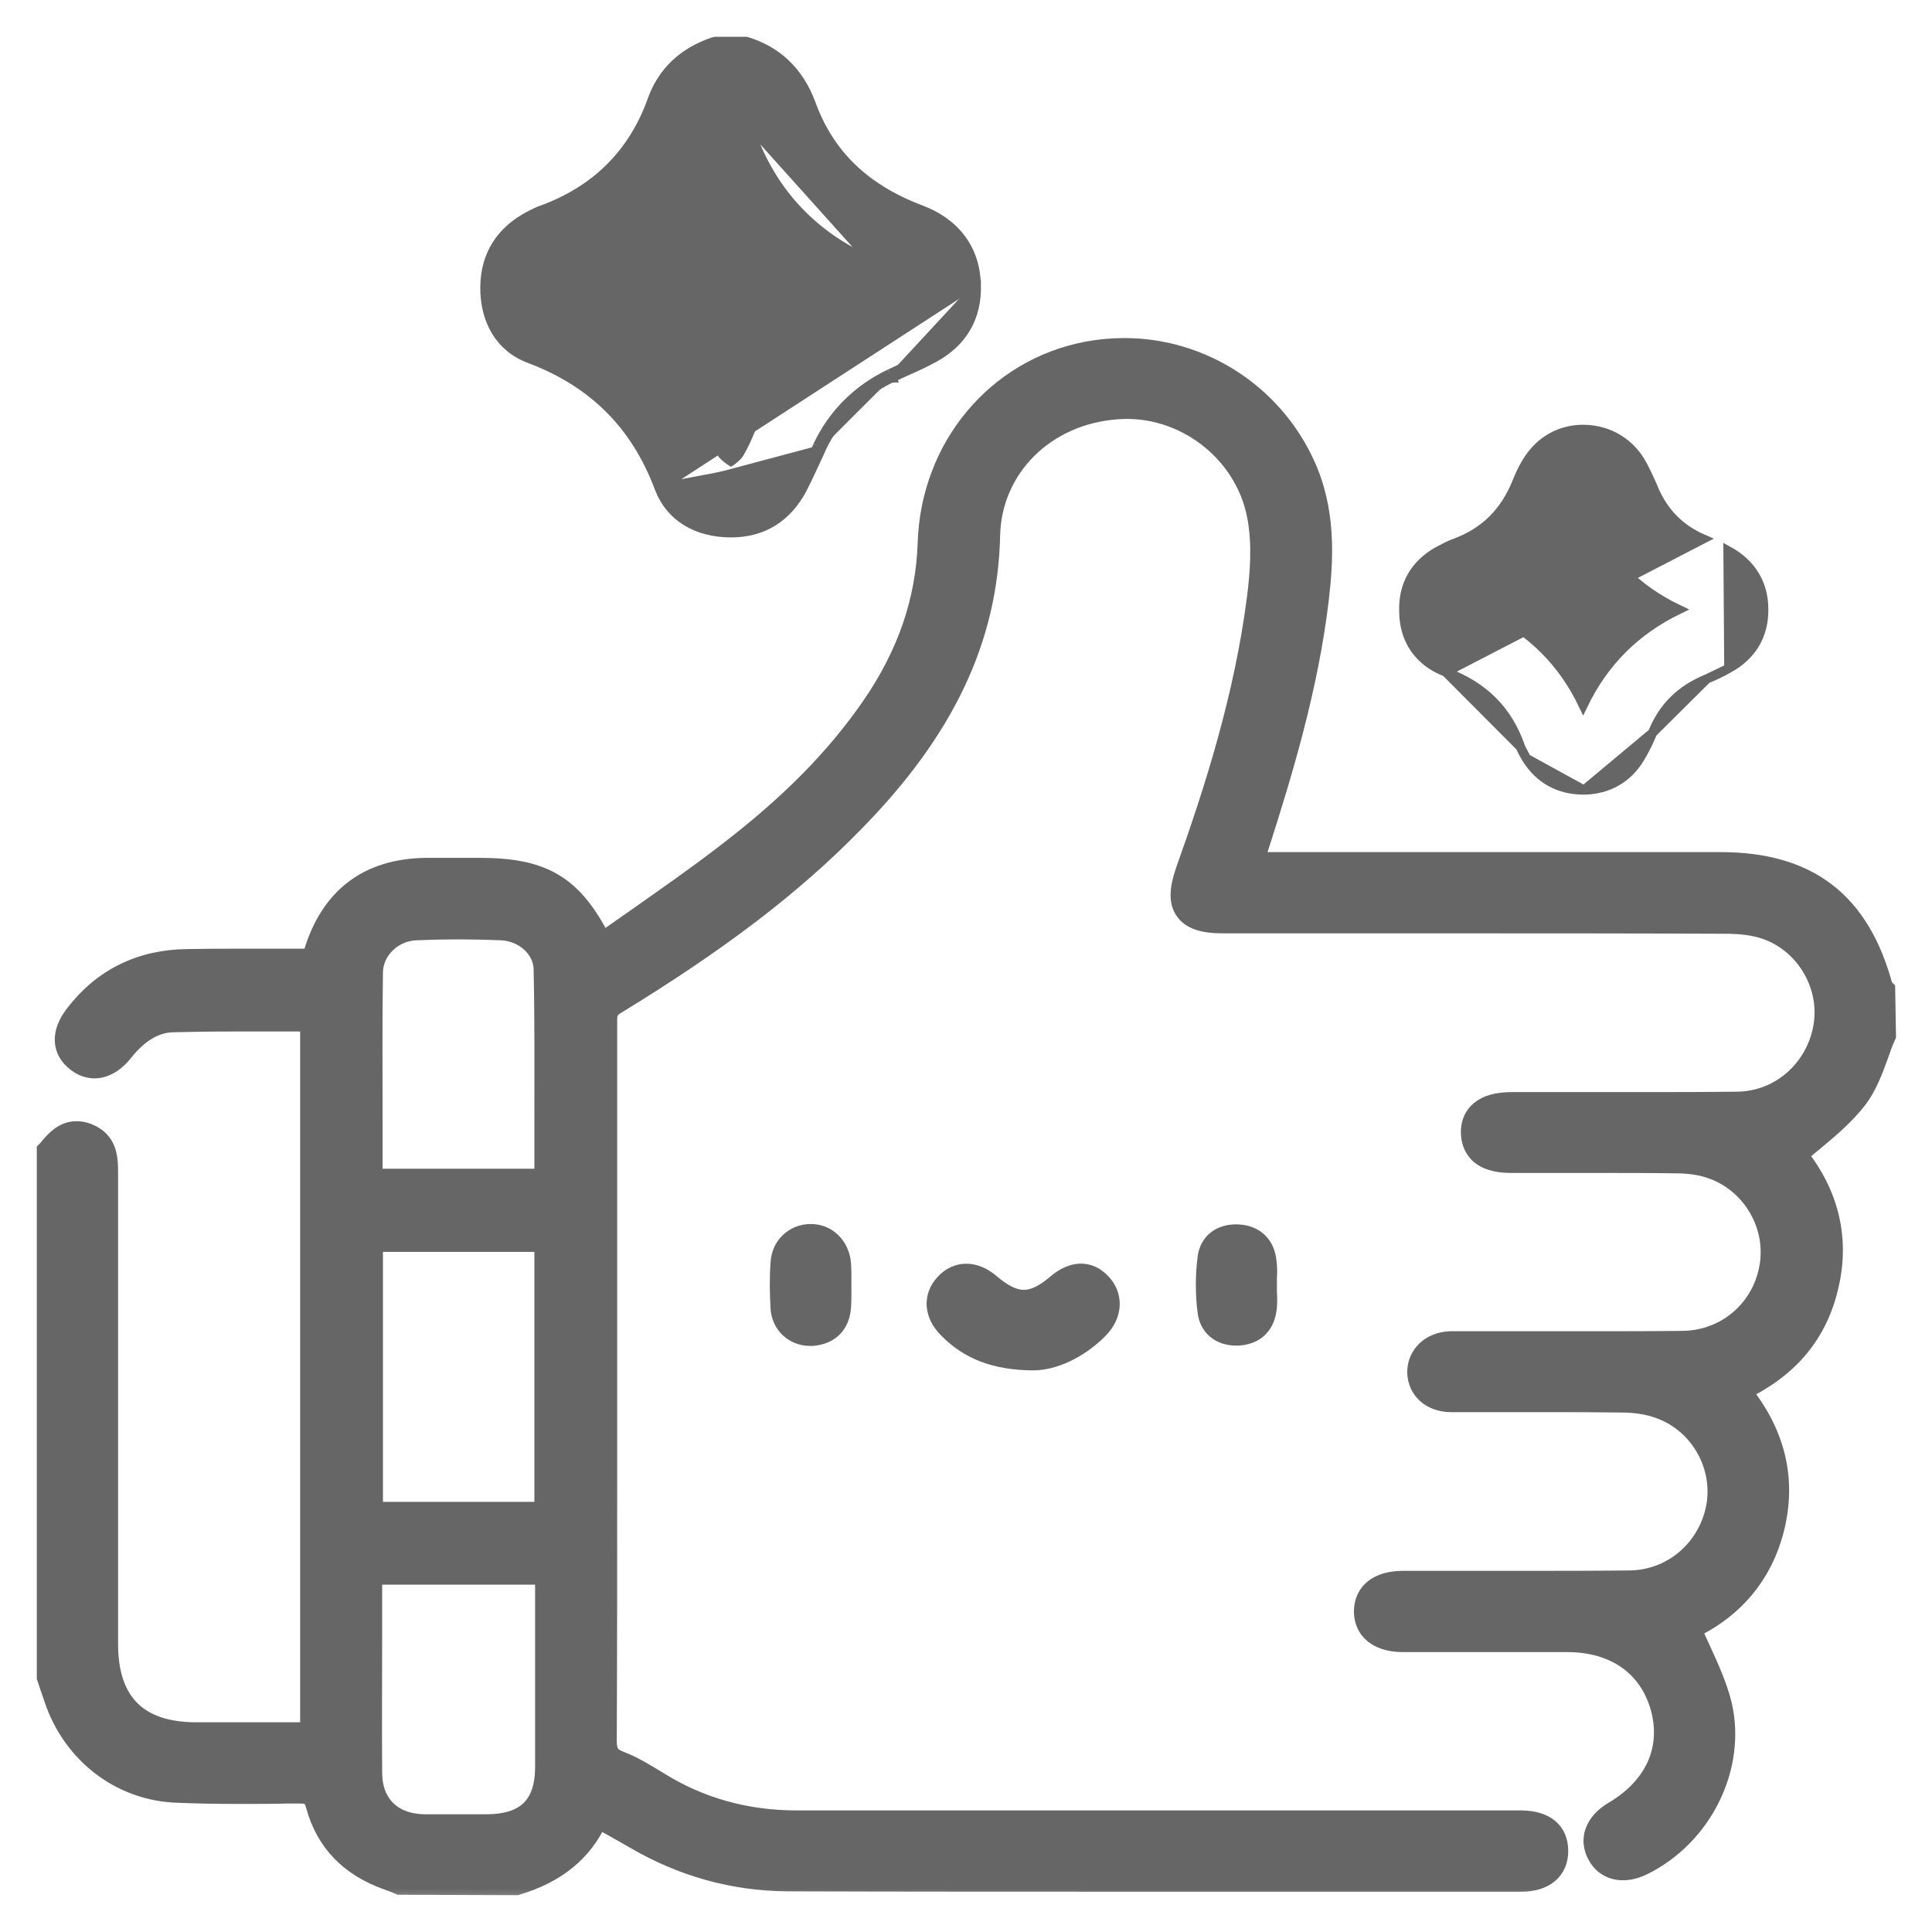
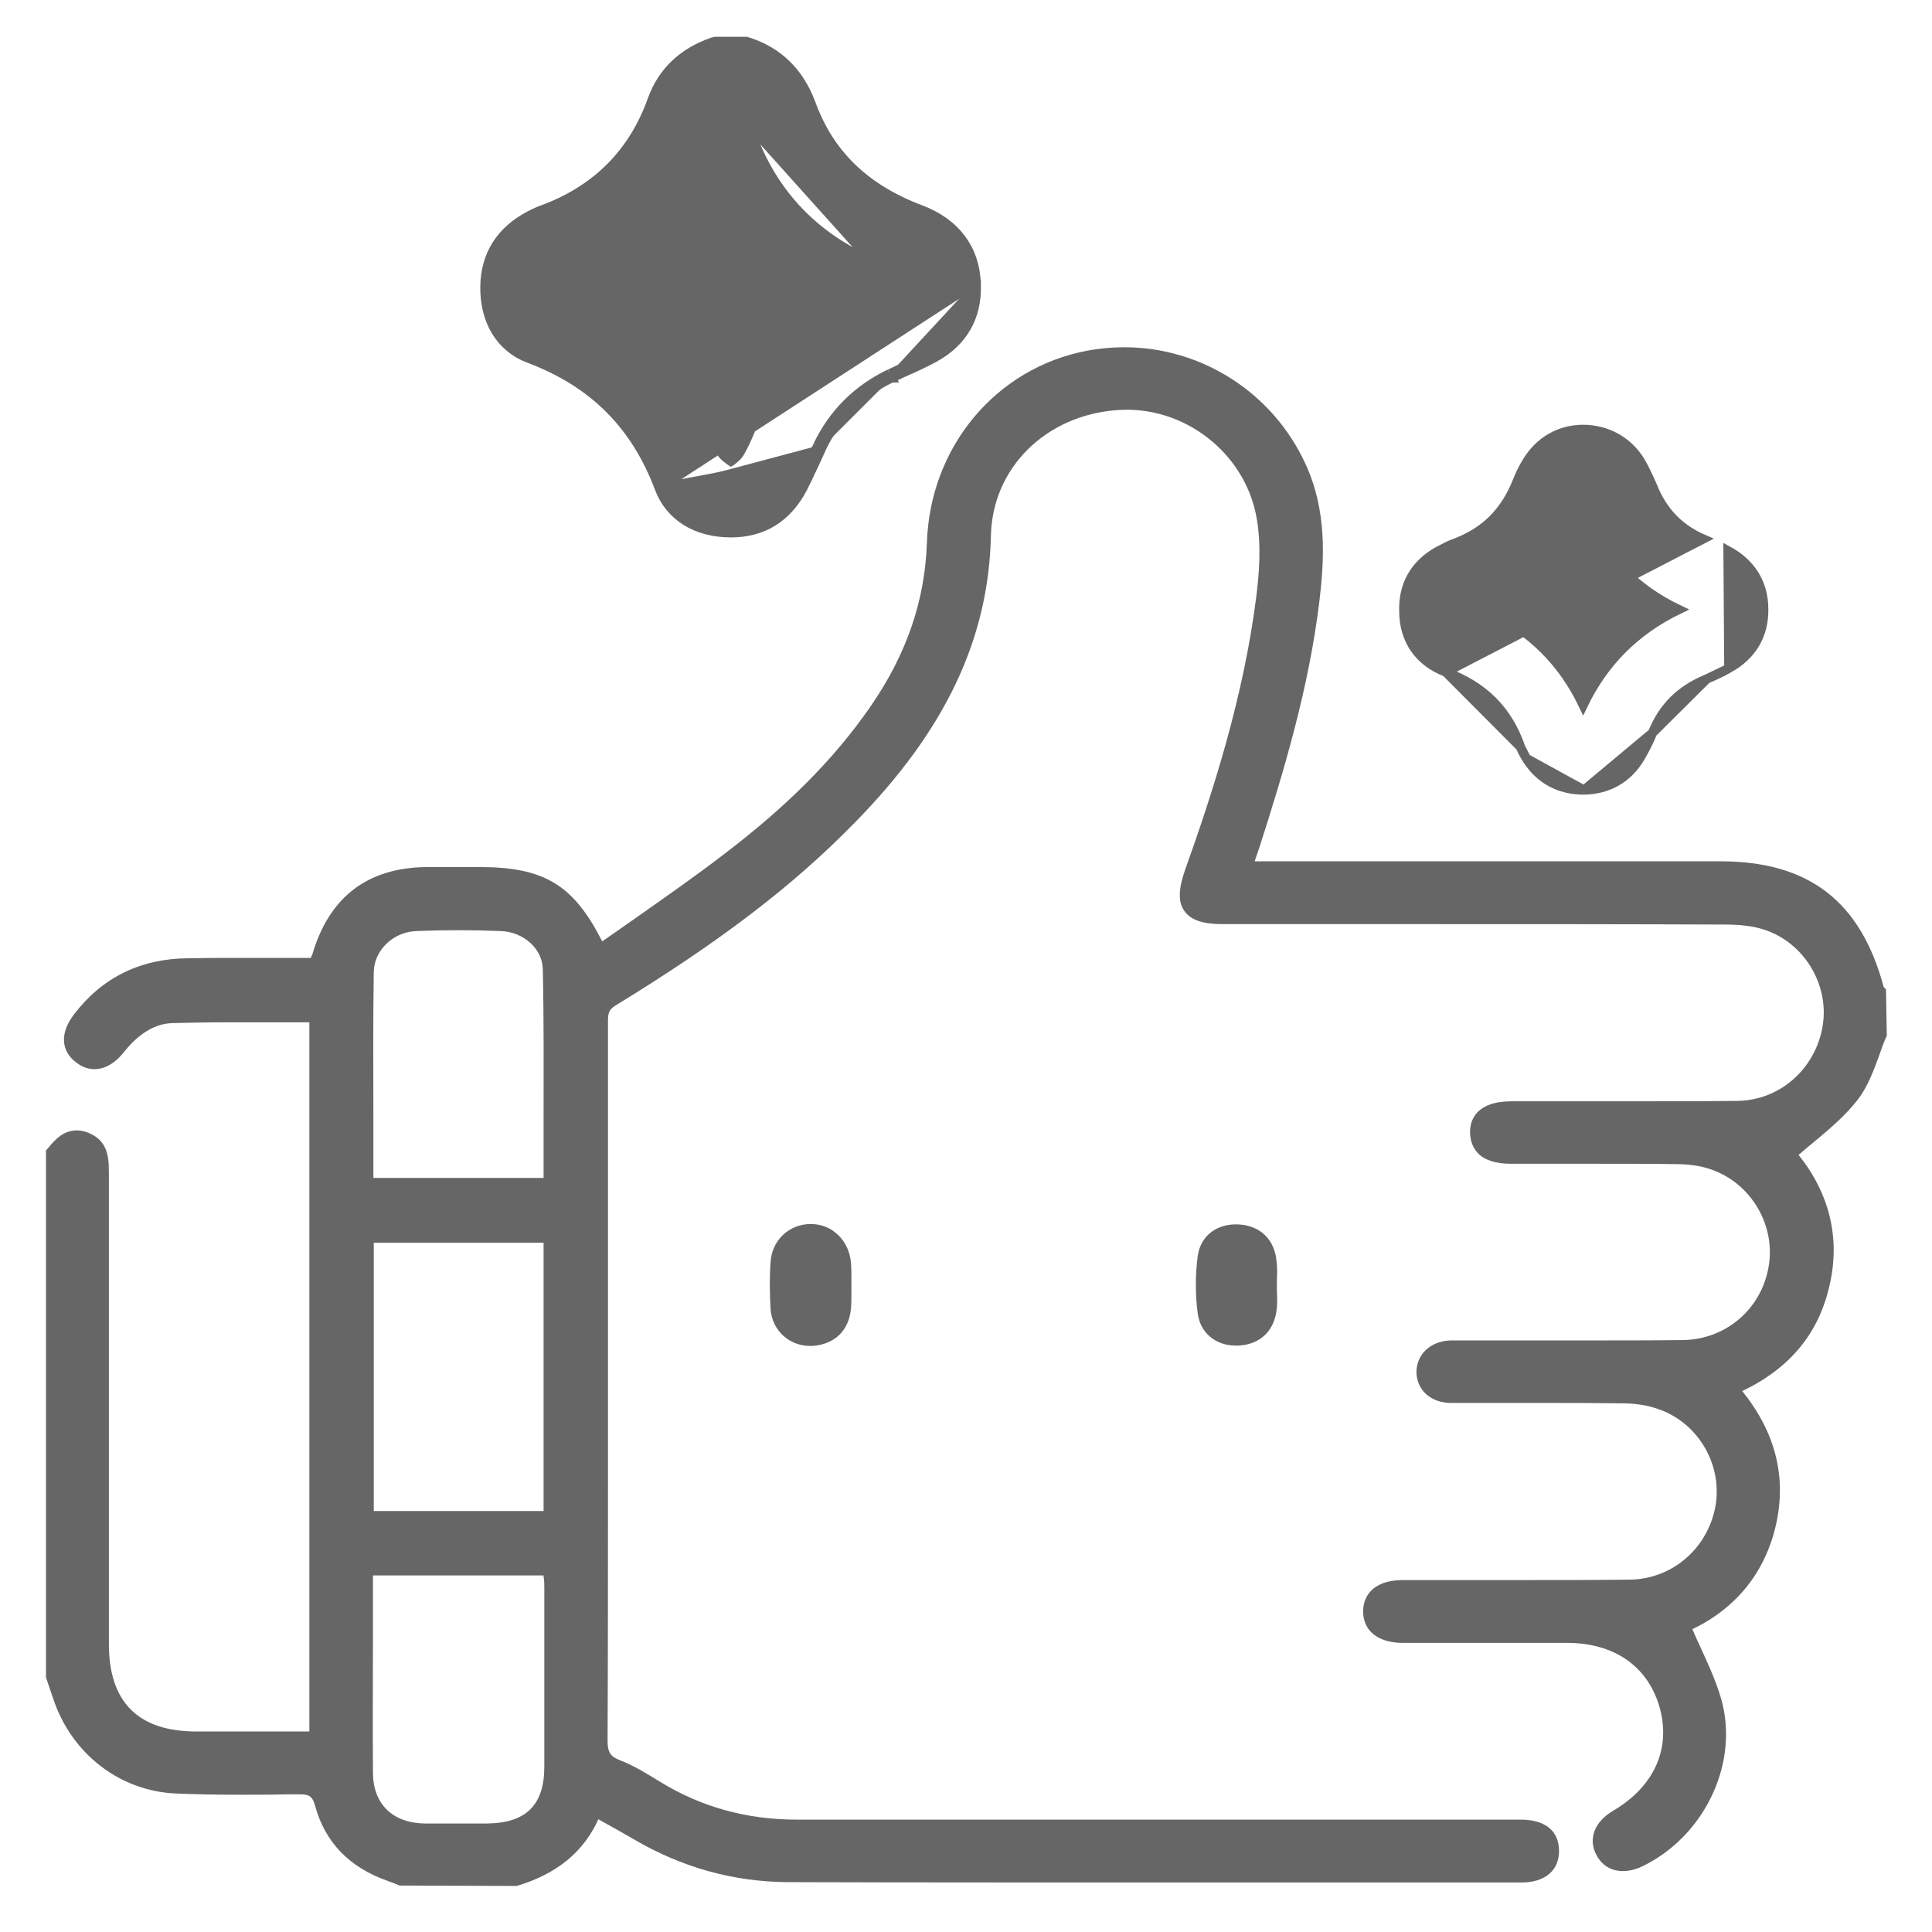
<svg xmlns="http://www.w3.org/2000/svg" width="42" height="42" viewBox="0 0 42 42" fill="none">
  <mask id="path-1-outside-1_3149_537" maskUnits="userSpaceOnUse" x="0" y="6.549" width="42" height="35" fill="black">
    <rect fill="white" y="6.549" width="42" height="35" />
    <path d="M40.95 21.457C40.45 19.59 39.317 18.724 37.4 18.724C34.133 18.724 30.875 18.724 27.608 18.724H27.275L27.375 18.432C27.917 16.749 28.458 14.932 28.683 13.066C28.792 12.157 28.85 11.091 28.375 10.074C27.667 8.54 26.125 7.549 24.442 7.549C24.175 7.549 23.9 7.574 23.633 7.624C21.65 7.999 20.217 9.715 20.15 11.799C20.108 13.057 19.708 14.224 18.925 15.357C18.142 16.491 17.125 17.515 15.733 18.574C15.117 19.049 14.467 19.499 13.842 19.941C13.592 20.116 13.342 20.291 13.092 20.465C12.467 19.232 11.825 18.849 10.425 18.849C10.292 18.849 10.15 18.849 10.017 18.849C9.758 18.849 9.508 18.849 9.258 18.849C7.992 18.866 7.167 19.499 6.8 20.715C6.792 20.749 6.775 20.782 6.758 20.816V20.824H5.15C4.792 20.824 4.442 20.824 4.083 20.832C3.058 20.84 2.225 21.249 1.617 22.041C1.3 22.449 1.317 22.84 1.658 23.099C1.983 23.349 2.375 23.274 2.692 22.874C3.017 22.465 3.375 22.249 3.758 22.241C4.133 22.232 4.533 22.224 5.025 22.224C5.325 22.224 5.617 22.224 5.917 22.224C6.183 22.224 6.45 22.224 6.725 22.224V37.641H5.225C4.9 37.641 4.567 37.641 4.242 37.641C2.992 37.632 2.367 36.99 2.367 35.74V34.274C2.367 31.349 2.367 28.416 2.367 25.482C2.367 25.132 2.333 24.791 1.917 24.624C1.833 24.59 1.75 24.574 1.667 24.574C1.383 24.574 1.2 24.765 1.025 24.982L1 25.007V36.465L1.067 36.666C1.1 36.757 1.125 36.84 1.158 36.932C1.558 38.132 2.617 38.949 3.85 38.99C4.25 39.007 4.683 39.016 5.2 39.016C5.55 39.016 5.9 39.016 6.242 39.007H6.508C6.717 39.007 6.792 39.041 6.85 39.257C7.067 40.049 7.592 40.59 8.408 40.882C8.475 40.907 8.542 40.932 8.608 40.957L8.683 40.99L11.217 40.999H11.233C12.1 40.74 12.683 40.266 13.008 39.549L13.217 39.666C13.408 39.774 13.592 39.874 13.775 39.982C14.825 40.599 15.942 40.907 17.117 40.916C19.65 40.924 22.375 40.924 25.092 40.924H33.075C33.583 40.924 33.892 40.666 33.892 40.24C33.892 39.807 33.6 39.566 33.083 39.557C32.558 39.557 32.025 39.557 31.5 39.557H30.442C26.308 39.557 21.458 39.557 17.317 39.557C16.233 39.557 15.233 39.282 14.333 38.724C14.058 38.557 13.783 38.382 13.475 38.266C13.267 38.182 13.208 38.09 13.208 37.84C13.217 35.916 13.217 33.999 13.217 32.074V30.299V22.232C13.217 22.057 13.217 21.957 13.383 21.857C15.633 20.482 17.233 19.265 18.575 17.89C20.542 15.89 21.492 13.899 21.542 11.64C21.575 10.174 22.733 9.024 24.292 8.915C25.725 8.807 27.042 9.832 27.308 11.207C27.433 11.841 27.367 12.524 27.308 12.991C27.033 15.149 26.375 17.199 25.758 18.924C25.617 19.332 25.608 19.616 25.75 19.807C25.883 19.999 26.15 20.09 26.567 20.09H31.25C33.333 20.09 35.408 20.09 37.492 20.099C37.833 20.099 38.108 20.132 38.342 20.207C39.208 20.482 39.767 21.39 39.625 22.291C39.475 23.232 38.692 23.924 37.767 23.932C37.067 23.941 36.367 23.941 35.667 23.941H32.867C32.083 23.941 31.958 24.357 31.958 24.607C31.958 24.791 32.017 24.949 32.125 25.066C32.275 25.224 32.525 25.299 32.842 25.299H34.717C35.283 25.299 35.85 25.299 36.417 25.307C36.7 25.307 36.942 25.34 37.15 25.407C38.025 25.682 38.583 26.574 38.458 27.474C38.325 28.432 37.533 29.124 36.575 29.132C35.917 29.14 35.25 29.14 34.592 29.14H31.842H31.667C31.625 29.14 31.575 29.14 31.525 29.14C31.092 29.157 30.792 29.449 30.792 29.832C30.8 30.224 31.108 30.499 31.55 30.499C31.833 30.499 32.125 30.499 32.408 30.499H33.708C34.217 30.499 34.725 30.499 35.242 30.507C35.55 30.507 35.817 30.549 36.05 30.632C36.9 30.924 37.433 31.807 37.3 32.699C37.15 33.641 36.367 34.324 35.442 34.34C34.658 34.349 33.883 34.349 33.1 34.349H30.908H30.5C29.958 34.349 29.642 34.599 29.633 35.024C29.633 35.207 29.692 35.365 29.808 35.482C29.958 35.632 30.192 35.715 30.492 35.715C31.283 35.715 32.083 35.715 32.875 35.715H34.067C35.1 35.715 35.833 36.232 36.083 37.132C36.325 38.024 35.958 38.84 35.067 39.365C34.658 39.607 34.517 39.982 34.708 40.332C34.892 40.682 35.292 40.774 35.717 40.566C37.025 39.924 37.767 38.416 37.45 37.057C37.35 36.649 37.167 36.249 36.992 35.865C36.925 35.715 36.85 35.566 36.792 35.416C37.75 34.957 38.375 34.174 38.608 33.149C38.842 32.115 38.6 31.14 37.875 30.241C38.917 29.741 39.542 28.982 39.775 27.932C40.008 26.924 39.775 25.949 39.1 25.107C39.225 24.999 39.35 24.89 39.475 24.791C39.817 24.507 40.133 24.232 40.392 23.899C40.6 23.624 40.733 23.274 40.85 22.949C40.9 22.807 40.95 22.657 41.017 22.515L41 21.507L40.95 21.457ZM8.117 24.416C8.117 23.34 8.108 22.224 8.125 21.132C8.133 20.657 8.55 20.257 9.05 20.241C9.65 20.215 10.283 20.215 10.9 20.241C11.392 20.265 11.792 20.632 11.8 21.066C11.825 22.166 11.817 23.299 11.817 24.39C11.817 24.791 11.817 25.199 11.817 25.607H8.117C8.117 25.199 8.117 24.807 8.117 24.416ZM11.817 27.015V32.849H8.125V27.015H11.817ZM11.833 34.524C11.833 35.816 11.833 37.115 11.833 38.407C11.833 39.24 11.433 39.632 10.592 39.641H9.967C9.725 39.641 9.483 39.641 9.233 39.641C8.533 39.632 8.108 39.215 8.108 38.532C8.1 37.516 8.108 36.49 8.108 35.457V34.249H11.817V34.274C11.833 34.357 11.833 34.432 11.833 34.524Z" />
  </mask>
  <path d="M40.95 21.457C40.45 19.59 39.317 18.724 37.4 18.724C34.133 18.724 30.875 18.724 27.608 18.724H27.275L27.375 18.432C27.917 16.749 28.458 14.932 28.683 13.066C28.792 12.157 28.85 11.091 28.375 10.074C27.667 8.54 26.125 7.549 24.442 7.549C24.175 7.549 23.9 7.574 23.633 7.624C21.65 7.999 20.217 9.715 20.15 11.799C20.108 13.057 19.708 14.224 18.925 15.357C18.142 16.491 17.125 17.515 15.733 18.574C15.117 19.049 14.467 19.499 13.842 19.941C13.592 20.116 13.342 20.291 13.092 20.465C12.467 19.232 11.825 18.849 10.425 18.849C10.292 18.849 10.15 18.849 10.017 18.849C9.758 18.849 9.508 18.849 9.258 18.849C7.992 18.866 7.167 19.499 6.8 20.715C6.792 20.749 6.775 20.782 6.758 20.816V20.824H5.15C4.792 20.824 4.442 20.824 4.083 20.832C3.058 20.84 2.225 21.249 1.617 22.041C1.3 22.449 1.317 22.84 1.658 23.099C1.983 23.349 2.375 23.274 2.692 22.874C3.017 22.465 3.375 22.249 3.758 22.241C4.133 22.232 4.533 22.224 5.025 22.224C5.325 22.224 5.617 22.224 5.917 22.224C6.183 22.224 6.45 22.224 6.725 22.224V37.641H5.225C4.9 37.641 4.567 37.641 4.242 37.641C2.992 37.632 2.367 36.99 2.367 35.74V34.274C2.367 31.349 2.367 28.416 2.367 25.482C2.367 25.132 2.333 24.791 1.917 24.624C1.833 24.59 1.75 24.574 1.667 24.574C1.383 24.574 1.2 24.765 1.025 24.982L1 25.007V36.465L1.067 36.666C1.1 36.757 1.125 36.84 1.158 36.932C1.558 38.132 2.617 38.949 3.85 38.99C4.25 39.007 4.683 39.016 5.2 39.016C5.55 39.016 5.9 39.016 6.242 39.007H6.508C6.717 39.007 6.792 39.041 6.85 39.257C7.067 40.049 7.592 40.59 8.408 40.882C8.475 40.907 8.542 40.932 8.608 40.957L8.683 40.99L11.217 40.999H11.233C12.1 40.74 12.683 40.266 13.008 39.549L13.217 39.666C13.408 39.774 13.592 39.874 13.775 39.982C14.825 40.599 15.942 40.907 17.117 40.916C19.65 40.924 22.375 40.924 25.092 40.924H33.075C33.583 40.924 33.892 40.666 33.892 40.24C33.892 39.807 33.6 39.566 33.083 39.557C32.558 39.557 32.025 39.557 31.5 39.557H30.442C26.308 39.557 21.458 39.557 17.317 39.557C16.233 39.557 15.233 39.282 14.333 38.724C14.058 38.557 13.783 38.382 13.475 38.266C13.267 38.182 13.208 38.09 13.208 37.84C13.217 35.916 13.217 33.999 13.217 32.074V30.299V22.232C13.217 22.057 13.217 21.957 13.383 21.857C15.633 20.482 17.233 19.265 18.575 17.89C20.542 15.89 21.492 13.899 21.542 11.64C21.575 10.174 22.733 9.024 24.292 8.915C25.725 8.807 27.042 9.832 27.308 11.207C27.433 11.841 27.367 12.524 27.308 12.991C27.033 15.149 26.375 17.199 25.758 18.924C25.617 19.332 25.608 19.616 25.75 19.807C25.883 19.999 26.15 20.09 26.567 20.09H31.25C33.333 20.09 35.408 20.09 37.492 20.099C37.833 20.099 38.108 20.132 38.342 20.207C39.208 20.482 39.767 21.39 39.625 22.291C39.475 23.232 38.692 23.924 37.767 23.932C37.067 23.941 36.367 23.941 35.667 23.941H32.867C32.083 23.941 31.958 24.357 31.958 24.607C31.958 24.791 32.017 24.949 32.125 25.066C32.275 25.224 32.525 25.299 32.842 25.299H34.717C35.283 25.299 35.85 25.299 36.417 25.307C36.7 25.307 36.942 25.34 37.15 25.407C38.025 25.682 38.583 26.574 38.458 27.474C38.325 28.432 37.533 29.124 36.575 29.132C35.917 29.14 35.25 29.14 34.592 29.14H31.842H31.667C31.625 29.14 31.575 29.14 31.525 29.14C31.092 29.157 30.792 29.449 30.792 29.832C30.8 30.224 31.108 30.499 31.55 30.499C31.833 30.499 32.125 30.499 32.408 30.499H33.708C34.217 30.499 34.725 30.499 35.242 30.507C35.55 30.507 35.817 30.549 36.05 30.632C36.9 30.924 37.433 31.807 37.3 32.699C37.15 33.641 36.367 34.324 35.442 34.34C34.658 34.349 33.883 34.349 33.1 34.349H30.908H30.5C29.958 34.349 29.642 34.599 29.633 35.024C29.633 35.207 29.692 35.365 29.808 35.482C29.958 35.632 30.192 35.715 30.492 35.715C31.283 35.715 32.083 35.715 32.875 35.715H34.067C35.1 35.715 35.833 36.232 36.083 37.132C36.325 38.024 35.958 38.84 35.067 39.365C34.658 39.607 34.517 39.982 34.708 40.332C34.892 40.682 35.292 40.774 35.717 40.566C37.025 39.924 37.767 38.416 37.45 37.057C37.35 36.649 37.167 36.249 36.992 35.865C36.925 35.715 36.85 35.566 36.792 35.416C37.75 34.957 38.375 34.174 38.608 33.149C38.842 32.115 38.6 31.14 37.875 30.241C38.917 29.741 39.542 28.982 39.775 27.932C40.008 26.924 39.775 25.949 39.1 25.107C39.225 24.999 39.35 24.89 39.475 24.791C39.817 24.507 40.133 24.232 40.392 23.899C40.6 23.624 40.733 23.274 40.85 22.949C40.9 22.807 40.95 22.657 41.017 22.515L41 21.507L40.95 21.457ZM8.117 24.416C8.117 23.34 8.108 22.224 8.125 21.132C8.133 20.657 8.55 20.257 9.05 20.241C9.65 20.215 10.283 20.215 10.9 20.241C11.392 20.265 11.792 20.632 11.8 21.066C11.825 22.166 11.817 23.299 11.817 24.39C11.817 24.791 11.817 25.199 11.817 25.607H8.117C8.117 25.199 8.117 24.807 8.117 24.416ZM11.817 27.015V32.849H8.125V27.015H11.817ZM11.833 34.524C11.833 35.816 11.833 37.115 11.833 38.407C11.833 39.24 11.433 39.632 10.592 39.641H9.967C9.725 39.641 9.483 39.641 9.233 39.641C8.533 39.632 8.108 39.215 8.108 38.532C8.1 37.516 8.108 36.49 8.108 35.457V34.249H11.817V34.274C11.833 34.357 11.833 34.432 11.833 34.524Z" fill="#666666" />
-   <path d="M40.95 21.457C40.45 19.59 39.317 18.724 37.4 18.724C34.133 18.724 30.875 18.724 27.608 18.724H27.275L27.375 18.432C27.917 16.749 28.458 14.932 28.683 13.066C28.792 12.157 28.85 11.091 28.375 10.074C27.667 8.54 26.125 7.549 24.442 7.549C24.175 7.549 23.9 7.574 23.633 7.624C21.65 7.999 20.217 9.715 20.15 11.799C20.108 13.057 19.708 14.224 18.925 15.357C18.142 16.491 17.125 17.515 15.733 18.574C15.117 19.049 14.467 19.499 13.842 19.941C13.592 20.116 13.342 20.291 13.092 20.465C12.467 19.232 11.825 18.849 10.425 18.849C10.292 18.849 10.15 18.849 10.017 18.849C9.758 18.849 9.508 18.849 9.258 18.849C7.992 18.866 7.167 19.499 6.8 20.715C6.792 20.749 6.775 20.782 6.758 20.816V20.824H5.15C4.792 20.824 4.442 20.824 4.083 20.832C3.058 20.84 2.225 21.249 1.617 22.041C1.3 22.449 1.317 22.84 1.658 23.099C1.983 23.349 2.375 23.274 2.692 22.874C3.017 22.465 3.375 22.249 3.758 22.241C4.133 22.232 4.533 22.224 5.025 22.224C5.325 22.224 5.617 22.224 5.917 22.224C6.183 22.224 6.45 22.224 6.725 22.224V37.641H5.225C4.9 37.641 4.567 37.641 4.242 37.641C2.992 37.632 2.367 36.99 2.367 35.74V34.274C2.367 31.349 2.367 28.416 2.367 25.482C2.367 25.132 2.333 24.791 1.917 24.624C1.833 24.59 1.75 24.574 1.667 24.574C1.383 24.574 1.2 24.765 1.025 24.982L1 25.007V36.465L1.067 36.666C1.1 36.757 1.125 36.84 1.158 36.932C1.558 38.132 2.617 38.949 3.85 38.99C4.25 39.007 4.683 39.016 5.2 39.016C5.55 39.016 5.9 39.016 6.242 39.007H6.508C6.717 39.007 6.792 39.041 6.85 39.257C7.067 40.049 7.592 40.59 8.408 40.882C8.475 40.907 8.542 40.932 8.608 40.957L8.683 40.99L11.217 40.999H11.233C12.1 40.74 12.683 40.266 13.008 39.549L13.217 39.666C13.408 39.774 13.592 39.874 13.775 39.982C14.825 40.599 15.942 40.907 17.117 40.916C19.65 40.924 22.375 40.924 25.092 40.924H33.075C33.583 40.924 33.892 40.666 33.892 40.24C33.892 39.807 33.6 39.566 33.083 39.557C32.558 39.557 32.025 39.557 31.5 39.557H30.442C26.308 39.557 21.458 39.557 17.317 39.557C16.233 39.557 15.233 39.282 14.333 38.724C14.058 38.557 13.783 38.382 13.475 38.266C13.267 38.182 13.208 38.09 13.208 37.84C13.217 35.916 13.217 33.999 13.217 32.074V30.299V22.232C13.217 22.057 13.217 21.957 13.383 21.857C15.633 20.482 17.233 19.265 18.575 17.89C20.542 15.89 21.492 13.899 21.542 11.64C21.575 10.174 22.733 9.024 24.292 8.915C25.725 8.807 27.042 9.832 27.308 11.207C27.433 11.841 27.367 12.524 27.308 12.991C27.033 15.149 26.375 17.199 25.758 18.924C25.617 19.332 25.608 19.616 25.75 19.807C25.883 19.999 26.15 20.09 26.567 20.09H31.25C33.333 20.09 35.408 20.09 37.492 20.099C37.833 20.099 38.108 20.132 38.342 20.207C39.208 20.482 39.767 21.39 39.625 22.291C39.475 23.232 38.692 23.924 37.767 23.932C37.067 23.941 36.367 23.941 35.667 23.941H32.867C32.083 23.941 31.958 24.357 31.958 24.607C31.958 24.791 32.017 24.949 32.125 25.066C32.275 25.224 32.525 25.299 32.842 25.299H34.717C35.283 25.299 35.85 25.299 36.417 25.307C36.7 25.307 36.942 25.34 37.15 25.407C38.025 25.682 38.583 26.574 38.458 27.474C38.325 28.432 37.533 29.124 36.575 29.132C35.917 29.14 35.25 29.14 34.592 29.14H31.842H31.667C31.625 29.14 31.575 29.14 31.525 29.14C31.092 29.157 30.792 29.449 30.792 29.832C30.8 30.224 31.108 30.499 31.55 30.499C31.833 30.499 32.125 30.499 32.408 30.499H33.708C34.217 30.499 34.725 30.499 35.242 30.507C35.55 30.507 35.817 30.549 36.05 30.632C36.9 30.924 37.433 31.807 37.3 32.699C37.15 33.641 36.367 34.324 35.442 34.34C34.658 34.349 33.883 34.349 33.1 34.349H30.908H30.5C29.958 34.349 29.642 34.599 29.633 35.024C29.633 35.207 29.692 35.365 29.808 35.482C29.958 35.632 30.192 35.715 30.492 35.715C31.283 35.715 32.083 35.715 32.875 35.715H34.067C35.1 35.715 35.833 36.232 36.083 37.132C36.325 38.024 35.958 38.84 35.067 39.365C34.658 39.607 34.517 39.982 34.708 40.332C34.892 40.682 35.292 40.774 35.717 40.566C37.025 39.924 37.767 38.416 37.45 37.057C37.35 36.649 37.167 36.249 36.992 35.865C36.925 35.715 36.85 35.566 36.792 35.416C37.75 34.957 38.375 34.174 38.608 33.149C38.842 32.115 38.6 31.14 37.875 30.241C38.917 29.741 39.542 28.982 39.775 27.932C40.008 26.924 39.775 25.949 39.1 25.107C39.225 24.999 39.35 24.89 39.475 24.791C39.817 24.507 40.133 24.232 40.392 23.899C40.6 23.624 40.733 23.274 40.85 22.949C40.9 22.807 40.95 22.657 41.017 22.515L41 21.507L40.95 21.457ZM8.117 24.416C8.117 23.34 8.108 22.224 8.125 21.132C8.133 20.657 8.55 20.257 9.05 20.241C9.65 20.215 10.283 20.215 10.9 20.241C11.392 20.265 11.792 20.632 11.8 21.066C11.825 22.166 11.817 23.299 11.817 24.39C11.817 24.791 11.817 25.199 11.817 25.607H8.117C8.117 25.199 8.117 24.807 8.117 24.416ZM11.817 27.015V32.849H8.125V27.015H11.817ZM11.833 34.524C11.833 35.816 11.833 37.115 11.833 38.407C11.833 39.24 11.433 39.632 10.592 39.641H9.967C9.725 39.641 9.483 39.641 9.233 39.641C8.533 39.632 8.108 39.215 8.108 38.532C8.1 37.516 8.108 36.49 8.108 35.457V34.249H11.817V34.274C11.833 34.357 11.833 34.432 11.833 34.524Z" stroke="#666666" stroke-width="0.4" mask="url(#path-1-outside-1_3149_537)" />
  <path d="M14.331 10.61L14.331 10.61C13.816 9.237 12.896 8.317 11.506 7.794C10.875 7.559 10.532 6.973 10.541 6.232L10.541 6.232C10.55 5.544 10.88 5.019 11.511 4.687L11.513 4.686L11.513 4.686L11.518 4.683C11.613 4.635 11.701 4.591 11.783 4.564C12.963 4.132 13.765 3.329 14.18 2.166L14.18 2.166C14.399 1.56 14.84 1.14 15.491 0.914L15.5 0.911L15.5 0.911L15.533 0.903L15.545 0.9H15.557H16.207H16.222L16.236 0.904C16.901 1.106 17.374 1.563 17.626 2.24L17.627 2.241L17.627 2.241C18.024 3.344 18.8 4.099 20.009 4.556C20.391 4.699 20.691 4.914 20.898 5.194C21.106 5.473 21.215 5.813 21.224 6.198M14.331 10.61L21.124 6.2M14.331 10.61C14.565 11.232 15.141 11.583 15.891 11.583C16.236 11.583 16.542 11.502 16.805 11.339C17.067 11.176 17.281 10.934 17.446 10.622L17.446 10.621C17.515 10.49 17.58 10.349 17.643 10.214C17.673 10.15 17.702 10.087 17.731 10.027L17.731 10.027L17.733 10.022C17.753 9.975 17.775 9.929 17.798 9.881L17.798 9.88C17.82 9.833 17.844 9.784 17.865 9.732M14.331 10.61L17.641 9.983C17.662 9.933 17.684 9.885 17.707 9.838C17.73 9.79 17.753 9.742 17.774 9.692M21.224 6.198L21.124 6.2M21.224 6.198C21.224 6.198 21.224 6.198 21.224 6.197L21.124 6.2M21.224 6.198C21.233 6.547 21.161 6.857 21.005 7.124C20.85 7.391 20.615 7.61 20.306 7.779L20.305 7.78C20.102 7.89 19.882 7.991 19.673 8.083L19.671 8.084L19.671 8.084C19.624 8.104 19.578 8.125 19.53 8.149L19.529 8.149C19.482 8.171 19.433 8.195 19.382 8.216M21.124 6.2C21.141 6.867 20.849 7.367 20.257 7.692C20.057 7.8 19.841 7.9 19.632 7.992C19.582 8.012 19.535 8.035 19.487 8.058C19.439 8.081 19.391 8.104 19.341 8.125M19.382 8.216C19.383 8.216 19.383 8.215 19.384 8.215L19.341 8.125M19.382 8.216C19.381 8.217 19.38 8.217 19.379 8.217L19.341 8.125M19.382 8.216C18.696 8.548 18.189 9.055 17.865 9.732M19.341 8.125C18.632 8.467 18.107 8.992 17.774 9.692M17.774 9.692L17.866 9.73C17.866 9.731 17.866 9.732 17.865 9.732M17.774 9.692L17.864 9.735C17.865 9.734 17.865 9.733 17.865 9.732M16.149 2.567L16.062 2.616C16.152 2.776 16.226 2.947 16.304 3.124C16.324 3.171 16.345 3.218 16.366 3.265C16.868 4.413 17.727 5.264 18.915 5.782C18.968 5.808 19.012 5.826 19.064 5.844C19.207 5.902 19.336 5.956 19.441 6.031C19.496 6.072 19.545 6.12 19.58 6.164C19.597 6.186 19.609 6.205 19.616 6.22C19.623 6.234 19.624 6.24 19.624 6.242C19.624 6.243 19.622 6.251 19.616 6.265C19.608 6.282 19.596 6.302 19.579 6.325C19.546 6.369 19.499 6.416 19.45 6.451C19.326 6.536 19.186 6.599 19.02 6.665L18.895 6.715L18.895 6.715L18.893 6.717C17.719 7.227 16.867 8.087 16.358 9.252L16.358 9.252L16.357 9.253L16.316 9.352C16.316 9.352 16.315 9.353 16.315 9.353C16.24 9.528 16.168 9.697 16.072 9.856C16.041 9.906 15.988 9.954 15.906 10.02C15.901 10.023 15.896 10.027 15.891 10.03C15.885 10.026 15.879 10.022 15.873 10.018L15.872 10.017C15.795 9.963 15.745 9.92 15.703 9.871C15.647 9.794 15.604 9.688 15.547 9.549L15.542 9.538C15.542 9.538 15.542 9.538 15.542 9.538C14.99 8.137 13.995 7.142 12.586 6.574L12.586 6.574C12.542 6.556 12.489 6.539 12.441 6.522L12.439 6.522C12.311 6.479 12.229 6.447 12.176 6.404C12.133 6.37 12.107 6.326 12.107 6.242C12.107 6.157 12.133 6.113 12.177 6.077C12.23 6.034 12.313 5.999 12.442 5.952L12.442 5.952L12.445 5.951C12.464 5.944 12.485 5.936 12.508 5.927L12.509 5.927C12.531 5.919 12.556 5.91 12.578 5.901L12.579 5.901C13.995 5.324 14.99 4.329 15.534 2.936L15.534 2.936C15.573 2.835 15.628 2.724 15.685 2.618C15.722 2.564 15.759 2.522 15.795 2.495C15.832 2.467 15.861 2.458 15.882 2.458C15.927 2.458 15.993 2.493 16.062 2.616L16.149 2.567ZM16.149 2.567C16.242 2.732 16.319 2.908 16.397 3.087C16.417 3.133 16.437 3.179 16.457 3.225C16.949 4.35 17.791 5.183 18.957 5.692L16.149 2.567Z" fill="#666666" stroke="#666666" stroke-width="0.2" />
  <path d="M31.432 14.611L31.431 14.61C30.852 14.388 30.518 13.918 30.517 13.285C30.5 12.715 30.753 12.273 31.251 11.988L31.256 11.986L31.256 11.986C31.278 11.975 31.303 11.961 31.33 11.947C31.414 11.902 31.52 11.846 31.633 11.806C32.28 11.566 32.718 11.13 32.983 10.463L32.983 10.463C33.093 10.191 33.224 9.953 33.394 9.773C33.664 9.486 34.023 9.334 34.417 9.334C34.926 9.334 35.383 9.584 35.652 10.014L35.653 10.016L35.653 10.016C35.752 10.183 35.831 10.357 35.904 10.52C35.914 10.542 35.923 10.563 35.933 10.584L35.935 10.588L35.935 10.588L35.967 10.669C36.191 11.163 36.531 11.502 37.024 11.717C37.024 11.717 37.024 11.717 37.024 11.717L31.432 14.611ZM31.432 14.611C32.256 14.917 32.783 15.446 33.056 16.241L33.056 16.241M31.432 14.611L33.056 16.241M33.056 16.241L33.057 16.246M33.056 16.241L33.057 16.246M33.057 16.246C33.094 16.336 33.139 16.417 33.182 16.487L33.182 16.487M33.057 16.246L33.182 16.487M33.182 16.487C33.467 16.941 33.891 17.175 34.434 17.175L34.435 17.175M33.182 16.487L34.435 17.175M34.435 17.175C34.961 17.166 35.385 16.923 35.653 16.477C35.755 16.306 35.849 16.118 35.926 15.93L35.927 15.929M34.435 17.175L35.927 15.929M35.927 15.929C36.149 15.372 36.537 14.991 37.105 14.759L37.105 14.759M35.927 15.929L37.105 14.759M37.105 14.759C37.292 14.683 37.446 14.606 37.583 14.529M37.105 14.759L37.583 14.529M37.583 14.529C38.079 14.254 38.351 13.813 38.342 13.241C38.342 12.686 38.07 12.246 37.565 11.971L37.583 14.529ZM32.341 13.258C33.29 12.801 33.975 12.11 34.419 11.173C34.888 12.121 35.57 12.812 36.492 13.251C35.551 13.708 34.868 14.391 34.417 15.325C33.973 14.397 33.289 13.715 32.341 13.258Z" fill="#666666" stroke="#666666" stroke-width="0.2" />
-   <path d="M22.449 29.691V29.691H22.45H22.459C22.942 29.691 23.515 29.417 23.945 28.988C24.136 28.805 24.242 28.572 24.242 28.349C24.242 28.147 24.164 27.964 24.023 27.814L24.023 27.814C23.869 27.651 23.685 27.565 23.483 27.57C23.285 27.575 23.084 27.668 22.894 27.831C22.633 28.051 22.436 28.142 22.251 28.14C22.064 28.137 21.864 28.04 21.598 27.815C21.413 27.657 21.208 27.572 21.006 27.572C20.802 27.572 20.611 27.658 20.46 27.823C20.306 27.987 20.232 28.184 20.245 28.388C20.259 28.591 20.358 28.79 20.529 28.961C21.018 29.459 21.621 29.682 22.449 29.691Z" fill="#666666" stroke="#666666" stroke-width="0.2" />
  <path d="M26.941 26.719L26.941 26.719L26.94 26.719C26.725 26.705 26.536 26.755 26.392 26.864C26.248 26.973 26.158 27.136 26.135 27.331C26.084 27.723 26.084 28.148 26.135 28.531C26.158 28.716 26.24 28.873 26.37 28.983C26.5 29.093 26.672 29.152 26.867 29.152H26.867H26.867H26.867H26.867H26.868H26.868H26.868H26.868H26.868H26.868H26.868H26.868H26.868H26.869H26.869H26.869H26.869H26.869H26.869H26.869H26.869H26.869H26.869H26.869H26.87H26.87H26.87H26.87H26.87H26.87H26.87H26.87H26.87H26.87H26.871H26.871H26.871H26.871H26.871H26.871H26.871H26.871H26.872H26.872H26.872H26.872H26.872H26.872H26.872H26.872H26.872H26.872H26.872H26.873H26.873H26.873H26.873H26.873H26.873H26.873H26.873H26.873H26.874H26.874H26.874H26.874H26.874H26.874H26.874H26.874H26.875H26.875H26.875H26.875H26.875H26.875H26.875H26.875H26.875H26.875H26.876H26.876H26.876H26.876H26.876H26.876H26.876H26.876H26.877H26.877H26.877H26.877H26.877H26.877H26.877H26.877H26.877H26.878H26.878H26.878H26.878H26.878H26.878H26.878H26.878H26.878H26.878H26.879H26.879H26.879H26.879H26.879H26.879H26.879H26.879H26.88H26.88H26.88H26.88H26.88H26.88H26.88H26.88H26.881H26.881H26.881H26.881H26.881H26.881H26.881H26.881H26.881H26.881H26.882H26.882H26.882H26.882H26.882H26.882H26.882H26.882H26.883H26.883H26.883H26.883H26.883H26.883H26.883H26.883H26.884H26.884H26.884H26.884H26.884H26.884H26.884H26.884H26.884H26.885H26.885H26.885H26.885H26.885H26.885H26.885H26.885H26.886H26.886H26.886H26.886H26.886H26.886H26.886H26.886H26.887H26.887H26.887H26.887H26.887H26.887H26.887H26.887H26.887H26.887H26.888H26.888H26.888H26.888H26.888H26.888H26.888H26.889H26.889H26.889H26.889H26.889H26.889H26.889H26.889H26.89H26.89H26.89H26.89H26.89H26.89H26.89H26.89H26.89H26.891H26.891H26.891H26.891H26.891H26.891H26.891H26.891H26.892H26.892H26.892H26.892H26.892H26.892H26.892H26.892H26.892H26.893H26.893H26.893H26.893H26.893H26.893H26.893H26.893H26.894H26.894H26.894H26.894H26.894H26.894H26.894H26.895H26.895H26.895H26.895H26.895H26.895H26.895H26.895H26.895H26.896H26.896H26.896H26.896H26.896H26.896H26.896H26.896H26.896H26.897H26.897H26.897H26.897H26.897H26.897H26.897H26.898H26.898H26.898H26.898H26.898H26.898H26.898H26.898H26.898H26.899H26.899H26.899H26.899H26.899H26.899H26.899H26.899H26.9H26.9H26.9H26.9H26.9H26.9H26.9H26.9H26.901H26.901H26.901H26.901H26.901H26.901H26.901H26.901H26.901H26.902H26.902H26.902H26.902H26.902H26.902H26.902H26.902H26.903H26.903H26.903H26.903H26.903H26.903H26.903H26.904H26.904H26.904H26.904H26.904H26.904H26.904H26.904H26.904H26.905H26.905H26.905H26.905H26.905H26.905H26.905H26.905H26.905H26.906H26.906H26.906H26.906H26.906H26.906H26.906H26.907H26.907H26.907H26.907H26.907H26.907H26.907H26.907H26.907H26.907H26.908H26.908H26.908H26.908H26.908H26.908H26.908H26.909H26.909H26.909H26.909H26.909H26.909H26.909H26.909H26.909H26.91H26.91H26.91H26.91H26.91H26.91H26.91H26.91H26.91H26.911H26.911H26.911H26.911H26.911H26.911H26.911H26.911H26.912H26.912H26.912H26.912H26.912H26.912H26.912H26.912H26.913H26.913H26.913H26.913H26.913H26.913H26.913H26.913H26.913H26.913H26.914H26.914H26.914H26.914H26.914H26.914H26.914H26.914H26.915H26.915H26.915H26.915H26.915H26.915H26.915H26.915H26.915H26.916H26.916H26.916H26.916H26.916H26.916H26.916H26.916H26.916H26.916H26.917H26.917H26.917H26.917H26.917H26.917H26.917H26.917H26.918H26.918H26.918H26.918H26.918H26.918H26.918H26.918H26.918H26.919H26.919H26.919H26.919H26.919H26.919H26.919H26.919H26.919H26.919H26.92H26.92H26.92H26.92H26.92H26.92H26.92H26.92H26.921H26.921H26.921H26.921H26.921H26.921H26.921H26.921H26.921H26.921H26.922H26.922H26.922H26.922H26.922H26.922H26.922H26.922H26.922H26.922H26.922H26.923H26.923H26.923H26.923H26.923H26.923H26.923H26.923H26.924H26.924H26.924H26.924H26.924H26.924H26.924H26.924H26.924H26.924H26.924H26.925H26.925H26.925H26.925H26.925H26.925H26.925H26.925H26.925H26.925V29.152L26.932 29.151C27.139 29.138 27.313 29.068 27.441 28.939C27.569 28.81 27.64 28.632 27.658 28.419L27.658 28.419L27.659 28.418C27.667 28.306 27.667 28.193 27.659 28.081V28.081V28.081V28.081V28.08V28.08V28.08V28.079V28.079V28.079V28.079V28.078V28.078V28.078V28.078V28.077V28.077V28.077V28.076V28.076V28.076V28.075V28.075V28.075V28.075V28.074V28.074V28.074V28.073V28.073V28.073V28.073V28.072V28.072V28.072V28.071V28.071V28.071V28.07V28.07V28.07V28.07V28.069V28.069V28.069V28.068V28.068V28.068V28.067V28.067V28.067V28.067V28.066V28.066V28.066V28.066V28.065V28.065V28.065V28.064V28.064V28.064V28.063V28.063V28.063V28.063V28.062V28.062V28.062V28.061V28.061V28.061V28.061V28.06V28.06V28.06V28.059V28.059V28.059V28.058V28.058V28.058V28.058V28.057V28.057V28.057V28.056V28.056V28.056V28.056V28.055V28.055V28.055V28.054V28.054V28.054V28.053V28.053V28.053V28.053V28.052V28.052V28.052V28.052V28.051V28.051V28.051V28.05V28.05V28.05V28.049V28.049V28.049V28.049V28.048V28.048V28.048V28.047V28.047V28.047V28.047V28.046V28.046V28.046V28.045V28.045V28.045V28.044V28.044V28.044V28.044V28.043V28.043V28.043V28.043V28.042V28.042V28.042V28.041V28.041V28.041V28.041V28.04V28.04V28.04V28.039V28.039V28.039V28.038V28.038V28.038V28.038V28.037V28.037V28.037V28.037V28.036V28.036V28.036V28.035V28.035V28.035V28.034V28.034V28.034V28.034V28.033V28.033V28.033V28.032V28.032V28.032V28.032V28.031V28.031V28.031V28.03V28.03V28.03V28.03V28.029V28.029V28.029V28.028V28.028V28.028V28.028V28.027V28.027V28.027V28.026V28.026V28.026V28.026V28.025V28.025V28.025V28.024V28.024V28.024V28.024V28.023V28.023V28.023V28.022V28.022V28.022V28.022V28.021V28.021V28.021V28.02V28.02V28.02V28.02V28.019V28.019V28.019V28.018V28.018V28.018V28.018V28.017V28.017V28.017V28.017V28.016V28.016V28.016V28.015V28.015V28.015V28.015V28.014V28.014V28.014V28.013V28.013V28.013V28.012V28.012V28.012V28.012V28.011V28.011V28.011V28.011V28.01V28.01V28.01V28.009V28.009V28.009V28.009V28.008V28.008V28.008V28.008V28.007V28.007V28.007V28.006V28.006V28.006V28.006V28.005V28.005V28.005V28.004V28.004V28.004V28.004V28.003V28.003V28.003V28.003V28.002V28.002V28.002V28.001V28.001V28.001V28V28V28V28V27.999V27.999V27.999V27.999V27.998V27.998V27.998V27.997V27.997V27.997V27.997V27.996V27.996V27.996V27.996V27.995V27.995V27.995V27.994V27.994V27.994V27.994V27.993V27.993V27.993V27.993V27.992V27.992V27.992V27.991V27.991V27.991V27.991V27.99V27.99V27.99V27.99V27.989V27.989V27.989V27.988V27.988V27.988V27.988V27.987V27.987V27.987V27.987V27.986V27.986V27.986V27.985V27.985V27.985V27.985V27.984V27.984V27.984V27.984V27.983V27.983V27.983V27.983V27.982V27.982V27.982V27.982V27.981V27.981V27.981V27.98V27.98V27.98V27.98V27.979V27.979V27.979V27.979V27.978V27.978V27.978V27.977V27.977V27.977V27.977V27.976V27.976V27.976V27.976V27.975V27.975V27.975V27.974V27.974V27.974V27.974V27.974V27.973V27.973V27.973V27.972V27.972V27.972V27.972V27.971V27.971V27.971V27.971V27.97V27.97V27.97V27.97V27.969V27.969V27.969V27.968V27.968V27.968V27.968V27.967V27.967V27.967V27.967V27.966V27.966V27.966V27.966V27.965V27.965V27.965V27.965V27.964V27.964V27.964V27.963V27.963V27.963V27.963V27.962V27.962V27.962V27.962V27.962V27.961V27.961V27.961V27.96V27.96V27.96V27.96V27.959V27.959V27.959V27.959V27.958V27.958V27.958V27.958V27.957V27.957V27.957V27.957V27.956V27.956V27.956V27.956V27.955V27.955V27.955V27.955V27.954V27.954V27.954V27.954V27.953V27.953V27.953V27.953V27.952V27.952V27.952V27.952V27.951V27.951V27.951V27.951V27.95V27.95V27.95V27.95V27.949V27.949V27.949V27.949V27.948V27.948V27.948V27.948V27.947V27.947V27.947V27.947V27.946V27.946V27.946V27.946V27.945V27.945V27.945V27.945V27.944V27.944V27.944V27.944V27.943V27.86V27.86V27.86V27.86V27.86V27.859V27.859V27.859V27.859V27.859V27.859V27.858V27.858V27.858V27.858V27.858V27.858V27.858V27.858V27.857V27.857V27.857V27.857V27.857V27.857V27.856V27.856V27.856V27.856V27.856V27.856V27.856V27.855V27.855V27.855V27.855V27.855V27.855V27.855V27.854V27.854V27.854V27.854V27.854V27.854V27.854V27.853V27.853V27.853V27.853V27.853V27.853V27.852V27.852V27.852V27.852V27.852V27.852V27.852V27.852V27.851V27.851V27.851V27.851V27.851V27.851V27.85V27.85V27.85V27.85V27.85V27.85V27.85V27.849V27.849V27.849V27.849V27.849V27.849V27.849V27.848V27.848V27.848V27.848V27.848V27.848V27.848V27.847V27.847V27.847V27.847V27.847V27.847V27.846V27.846V27.846V27.846V27.846V27.846V27.846V27.845V27.845V27.845V27.845V27.845V27.845V27.845V27.844V27.844V27.844V27.844V27.844V27.844V27.843V27.843V27.843V27.843V27.843V27.843V27.843V27.843V27.842V27.842V27.842V27.842V27.842V27.842V27.841V27.841V27.841V27.841V27.841V27.841V27.841V27.84V27.84V27.84V27.84V27.84V27.84V27.84V27.839V27.839V27.839V27.839V27.839V27.839V27.839V27.838V27.838V27.838V27.838V27.838V27.838V27.837V27.837V27.837V27.837V27.837V27.837V27.837V27.837V27.836V27.836V27.836V27.836V27.836V27.836V27.835V27.835V27.835V27.835V27.835V27.835V27.835V27.834V27.834V27.834V27.834V27.834V27.834V27.834V27.833V27.833V27.833V27.833V27.833V27.833V27.833V27.832V27.832V27.832V27.832V27.832V27.832V27.831V27.831V27.831V27.831V27.831V27.831V27.831V27.831V27.83V27.83V27.83V27.83V27.83V27.83V27.829V27.829V27.829V27.829V27.829V27.829V27.829V27.828V27.828V27.828V27.828V27.828V27.828V27.828V27.827V27.827V27.827V27.827V27.827V27.827V27.827V27.826V27.826V27.826V27.826V27.826V27.826V27.826V27.825V27.825V27.825V27.825V27.825V27.825V27.825V27.824V27.824V27.824V27.824V27.824V27.824V27.823V27.823V27.823V27.823V27.823V27.823V27.823V27.823V27.822V27.822V27.822V27.822V27.822V27.822V27.821V27.821V27.821V27.821V27.821V27.821V27.82V27.82V27.82V27.82V27.82V27.82V27.82V27.82V27.819V27.819V27.819V27.819V27.819V27.819V27.819V27.818V27.818V27.818V27.818V27.818V27.818V27.817V27.817V27.817V27.817V27.817V27.817V27.817V27.816V27.816V27.816V27.816V27.816V27.816V27.816V27.815V27.815V27.815V27.815V27.815V27.815V27.814V27.814V27.814V27.814V27.814V27.814V27.814V27.814V27.813V27.813V27.813V27.813V27.813V27.813V27.812V27.812V27.812V27.812V27.812V27.812V27.812V27.811V27.811V27.811V27.811V27.811V27.811V27.811V27.81V27.81V27.81V27.81V27.81V27.81V27.81V27.809V27.809V27.809V27.809V27.809V27.809V27.808V27.808V27.808V27.808V27.808V27.808V27.808V27.808V27.807V27.807V27.807V27.807V27.807V27.807V27.806V27.806V27.806V27.806V27.806V27.806V27.806V27.805V27.805V27.805V27.805V27.805V27.805V27.805V27.804V27.804V27.804V27.804V27.804V27.804V27.804V27.803V27.803V27.803V27.803V27.803V27.803V27.802V27.802V27.802V27.802V27.802V27.802V27.802V27.802V27.801V27.801V27.801V27.801V27.801V27.801V27.8V27.8V27.8V27.8V27.8V27.8V27.8V27.799V27.799V27.799V27.799V27.799V27.799V27.799V27.798V27.798V27.798V27.798V27.798V27.798V27.797V27.797V27.797V27.797V27.797V27.797V27.797V27.797V27.796V27.796V27.796V27.796V27.796V27.796V27.796V27.795V27.795V27.795V27.795V27.795V27.795V27.794V27.794V27.794V27.794V27.794V27.794V27.794V27.793V27.793V27.793V27.793V27.793V27.793V27.793V27.792V27.792V27.792V27.792V27.792V27.792V27.791V27.791V27.791V27.791V27.791V27.791V27.791V27.791V27.79V27.79V27.79V27.79V27.79V27.79V27.79V27.789V27.789V27.789V27.789V27.789V27.789C27.667 27.669 27.667 27.547 27.65 27.416C27.631 27.218 27.559 27.05 27.434 26.927C27.309 26.803 27.14 26.733 26.941 26.719Z" fill="#666666" stroke="#666666" stroke-width="0.2" />
  <path d="M18.4 27.46L18.4 27.46L18.4 27.458C18.363 27.039 18.051 26.709 17.625 26.709C17.206 26.709 16.87 27.025 16.851 27.453C16.825 27.8 16.834 28.129 16.851 28.447L16.851 28.447L16.851 28.449C16.879 28.86 17.206 29.159 17.609 29.159H17.609H17.609H17.609H17.609H17.609H17.609H17.609H17.61H17.61H17.61H17.61H17.61H17.61H17.61H17.61H17.61H17.61H17.61H17.611H17.611H17.611H17.611H17.611H17.611H17.611H17.611H17.611H17.611H17.612H17.612H17.612H17.612H17.612H17.612H17.612H17.612H17.612H17.613H17.613H17.613H17.613H17.613H17.613H17.613H17.613H17.613H17.613H17.614H17.614H17.614H17.614H17.614H17.614H17.614H17.614H17.614H17.614H17.615H17.615H17.615H17.615H17.615H17.615H17.615H17.615H17.616H17.616H17.616H17.616H17.616H17.616H17.616H17.616H17.616H17.616H17.617H17.617H17.617H17.617H17.617H17.617H17.617H17.617H17.617H17.618H17.618H17.618H17.618H17.618H17.618H17.618H17.618H17.619H17.619H17.619H17.619H17.619H17.619H17.619H17.619H17.619H17.619H17.62H17.62H17.62H17.62H17.62H17.62H17.62H17.62H17.62H17.621H17.621H17.621H17.621H17.621H17.621H17.621H17.621H17.622H17.622H17.622H17.622H17.622H17.622H17.622H17.622H17.622H17.623H17.623H17.623H17.623H17.623H17.623H17.623H17.623H17.623H17.624H17.624H17.624H17.624H17.624H17.624H17.624H17.625H17.625H17.625H17.625H17.625H17.625H17.625H17.625H17.625H17.625H17.626H17.626H17.626H17.626H17.626H17.626H17.626H17.627H17.627H17.627H17.627H17.627H17.627H17.627H17.627H17.627H17.628H17.628H17.628H17.628H17.628H17.628H17.628H17.628H17.628H17.629H17.629H17.629H17.629H17.629H17.629H17.629H17.63H17.63H17.63H17.63H17.63H17.63H17.63H17.63H17.63H17.631H17.631H17.631H17.631H17.631H17.631H17.631H17.631H17.631H17.632H17.632H17.632H17.632H17.632H17.632H17.632H17.633H17.633H17.633H17.633H17.633H17.633H17.633H17.633H17.634H17.634H17.634H17.634H17.634H17.634H17.634H17.634H17.634H17.635H17.635H17.635H17.635H17.635H17.635H17.635H17.635H17.636H17.636H17.636H17.636H17.636H17.636H17.636H17.636H17.637H17.637H17.637H17.637H17.637H17.637H17.637H17.637H17.637H17.638H17.638H17.638H17.638H17.638H17.638H17.638H17.639H17.639H17.639H17.639H17.639H17.639H17.639H17.639H17.639H17.64H17.64H17.64H17.64H17.64H17.64H17.64H17.64H17.64H17.641H17.641H17.641H17.641H17.641H17.641H17.641H17.642H17.642H17.642H17.642H17.642H17.642H17.642H17.642H17.642H17.643H17.643H17.643H17.643H17.643H17.643H17.643H17.643H17.644H17.644H17.644H17.644H17.644H17.644H17.644H17.644H17.645H17.645H17.645H17.645H17.645H17.645H17.645H17.645H17.645H17.646H17.646H17.646H17.646H17.646H17.646H17.646H17.646H17.647H17.647H17.647H17.647H17.647H17.647H17.647H17.647H17.648H17.648H17.648H17.648H17.648H17.648H17.648H17.648H17.648H17.649H17.649H17.649H17.649H17.649H17.649H17.649H17.649H17.65H17.65H17.65H17.65H17.65H17.65H17.65H17.65H17.651H17.651H17.651H17.651H17.651H17.651H17.651H17.651H17.651H17.652H17.652H17.652H17.652H17.652H17.652H17.652H17.652H17.652H17.653H17.653H17.653H17.653H17.653H17.653H17.653H17.653H17.654H17.654H17.654H17.654H17.654H17.654H17.654H17.654H17.654H17.655H17.655H17.655H17.655H17.655H17.655H17.655H17.655H17.655H17.656H17.656H17.656H17.656H17.656H17.656H17.656H17.656H17.657H17.657H17.657H17.657H17.657H17.657H17.657H17.657H17.657H17.657H17.658H17.658H17.658H17.658H17.658H17.658H17.658H17.658H17.659H17.659H17.659H17.659H17.659H17.659H17.659H17.659H17.659H17.66H17.66H17.66H17.66H17.66H17.66H17.66H17.66H17.66H17.66H17.661H17.661H17.661H17.661H17.661H17.661H17.661H17.661H17.662H17.662H17.662H17.662H17.662H17.662H17.662H17.662H17.662H17.662H17.663H17.663H17.663H17.663H17.663H17.663H17.663H17.663H17.663H17.663H17.664H17.664H17.664H17.664H17.664H17.664H17.664H17.664H17.664H17.665H17.665H17.665H17.665H17.665H17.665H17.665H17.665H17.665H17.665H17.666H17.666H17.666H17.666H17.666H17.666H17.666H17.666H17.666H17.666H17.666H17.667H17.667H17.667H17.667H17.667V29.159L17.676 29.158C17.882 29.14 18.055 29.068 18.183 28.941C18.31 28.814 18.382 28.64 18.4 28.434L18.4 28.434L18.4 28.433C18.409 28.321 18.409 28.201 18.409 28.094V28.092V28.092V28.091V28.091V28.091V28.09V28.09V28.09V28.09V28.089V28.089V28.089V28.088V28.088V28.088V28.088V28.087V28.087V28.087V28.086V28.086V28.086V28.085V28.085V28.085V28.085V28.084V28.084V28.084V28.084V28.083V28.083V28.083V28.082V28.082V28.082V28.081V28.081V28.081V28.081V28.08V28.08V28.08V28.079V28.079V28.079V28.079V28.078V28.078V28.078V28.078V28.077V28.077V28.077V28.076V28.076V28.076V28.076V28.075V28.075V28.075V28.074V28.074V28.074V28.073V28.073V28.073V28.073V28.072V28.072V28.072V28.072V28.071V28.071V28.071V28.07V28.07V28.07V28.07V28.069V28.069V28.069V28.069V28.068V28.068V28.068V28.067V28.067V28.067V28.067V28.066V28.066V28.066V28.065V28.065V28.065V28.065V28.064V28.064V28.064V28.064V28.063V28.063V28.063V28.062V28.062V28.062V28.061V28.061V28.061V28.061V28.06V28.06V28.06V28.06V28.059V28.059V28.059V28.058V28.058V28.058V28.058V28.057V28.057V28.057V28.057V28.056V28.056V28.056V28.055V28.055V28.055V28.055V28.054V28.054V28.054V28.053V28.053V28.053V28.053V28.052V28.052V28.052V28.052V28.051V28.051V28.051V28.05V28.05V28.05V28.05V28.049V28.049V28.049V28.049V28.048V28.048V28.048V28.047V28.047V28.047V28.047V28.046V28.046V28.046V28.046V28.045V28.045V28.045V28.044V28.044V28.044V28.044V28.044V28.043V28.043V28.043V28.042V28.042V28.042V28.042V28.041V28.041V28.041V28.041V28.04V28.04V28.04V28.039V28.039V28.039V28.039V28.038V28.038V28.038V28.038V28.037V28.037V28.037V28.036V28.036V28.036V28.036V28.035V28.035V28.035V28.035V28.034V28.034V28.034V28.034V28.033V28.033V28.033V28.032V28.032V28.032V28.032V28.031V28.031V28.031V28.03V28.03V28.03V28.03V28.029V28.029V28.029V28.029V28.028V28.028V28.028V28.027V28.027V28.027V28.027V28.026V28.026V28.026V28.026V28.025V28.025V28.025V28.025V28.024V28.024V28.024V28.023V28.023V28.023V28.023V28.022V28.022V28.022V28.022V28.021V28.021V28.021V28.021V28.02V28.02V28.02V28.02V28.019V28.019V28.019V28.018V28.018V28.018V28.018V28.017V28.017V28.017V28.017V28.016V28.016V28.016V28.015V28.015V28.015V28.015V28.014V28.014V28.014V28.014V28.013V28.013V28.013V28.012V28.012V28.012V28.012V28.011V28.011V28.011V28.011V28.01V28.01V28.01V28.009V28.009V28.009V28.009V28.009V28.008V28.008V28.008V28.007V28.007V28.007V28.007V28.006V28.006V28.006V28.006V28.005V28.005V28.005V28.004V28.004V28.004V28.004V28.003V28.003V28.003V28.003V28.002V28.002V28.002V28.001V28.001V28.001V28.001V28V28V28V28V27.999V27.999V27.999V27.998V27.998V27.998V27.998V27.997V27.997V27.997V27.997V27.996V27.996V27.996V27.995V27.995V27.995V27.995V27.994V27.994V27.994V27.994V27.993V27.993V27.993V27.992V27.992V27.992V27.992V27.991V27.991V27.991V27.991V27.99V27.99V27.99V27.989V27.989V27.989V27.989V27.988V27.988V27.988V27.988V27.987V27.987V27.987V27.986V27.986V27.986V27.986V27.985V27.985V27.985V27.985V27.984V27.984V27.984V27.983V27.983V27.983V27.983V27.982V27.982V27.982V27.982V27.981V27.981V27.981V27.98V27.98V27.98V27.98V27.979V27.979V27.979V27.979V27.978V27.978V27.978V27.977V27.977V27.977V27.977V27.976V27.976V27.976V27.975V27.975V27.975V27.975V27.974V27.974V27.974V27.973V27.973V27.973V27.973V27.972V27.972V27.972V27.971V27.971V27.971V27.971V27.97V27.97V27.97V27.97V27.969V27.969V27.969V27.968V27.968V27.968V27.968V27.967V27.967V27.967V27.966V27.966V27.966V27.965V27.965V27.965V27.965V27.964V27.964V27.964V27.963V27.963V27.963V27.963V27.962V27.962V27.962V27.962V27.961V27.961V27.961V27.96V27.96V27.96V27.959V27.959V27.959V27.959V27.958V27.958V27.958V27.957V27.957V27.957V27.957V27.956V27.956V27.956V27.956V27.955V27.955V27.955V27.954V27.954V27.954V27.953V27.953V27.953V27.953V27.952V27.952V27.952V27.951V27.951V27.951V27.951V27.95V27.817V27.815C18.409 27.7 18.409 27.58 18.4 27.46Z" fill="#666666" stroke="#666666" stroke-width="0.2" />
</svg>